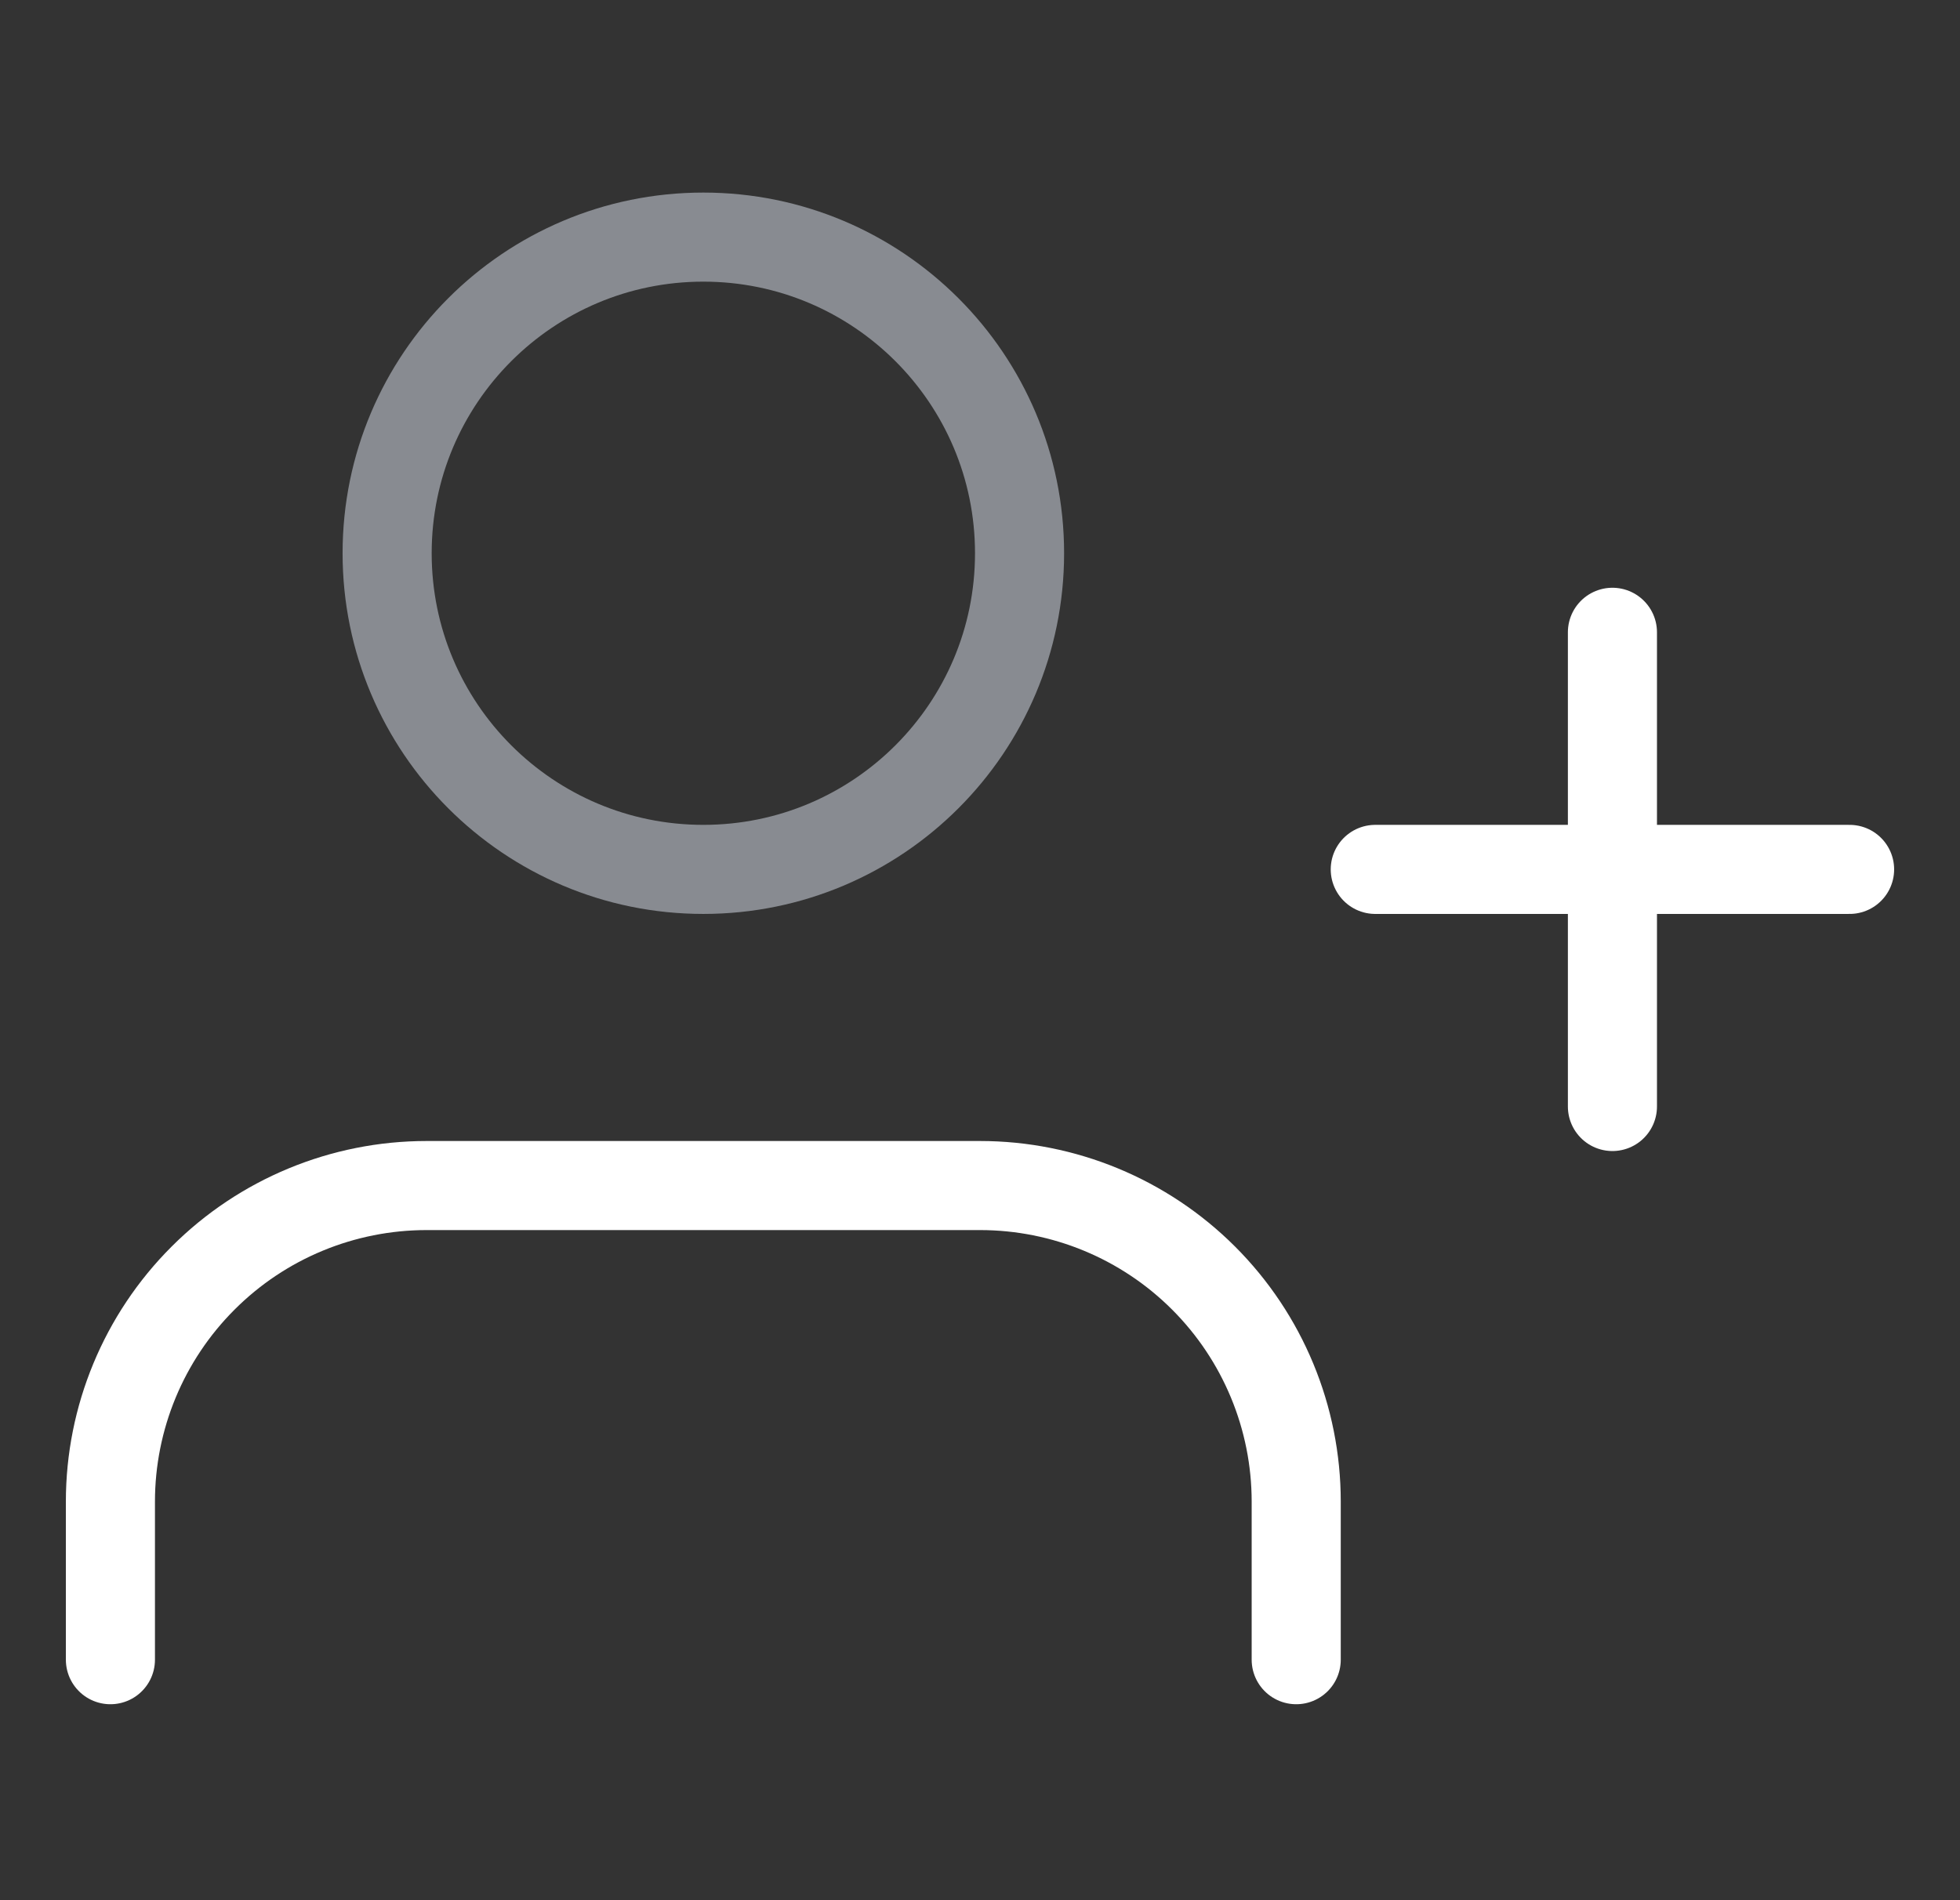
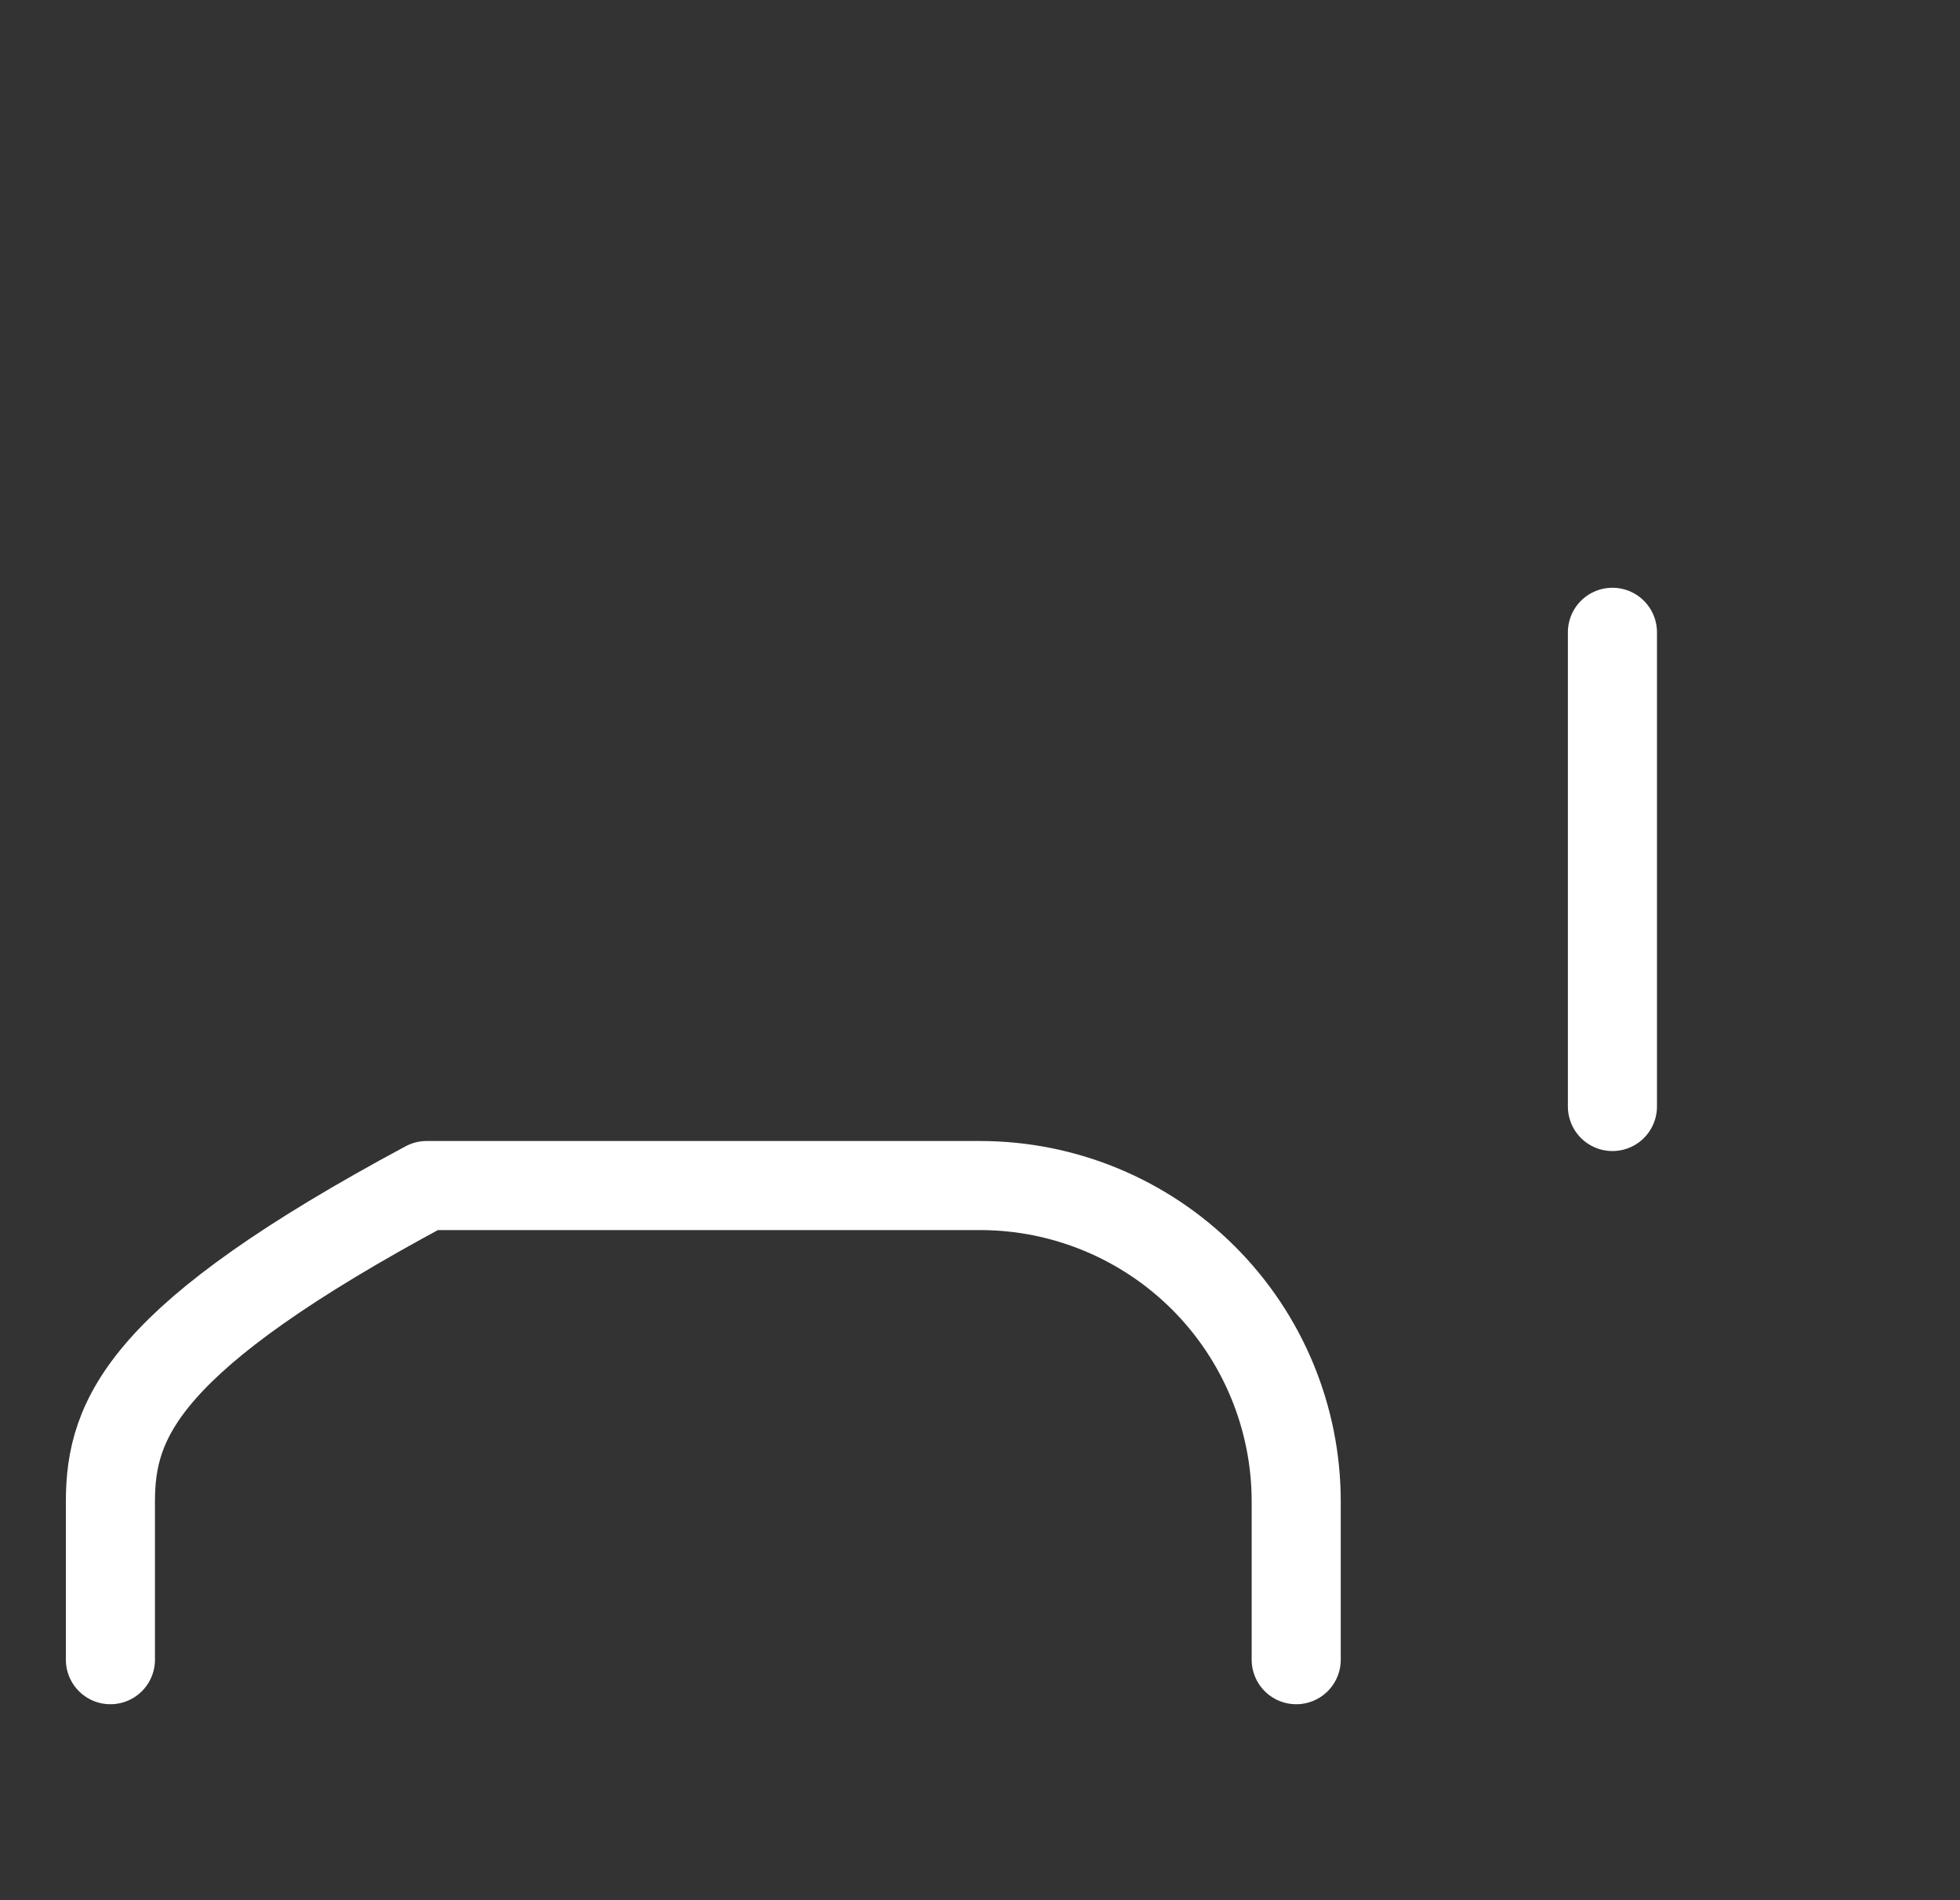
<svg xmlns="http://www.w3.org/2000/svg" width="33" height="32" viewBox="0 0 33 32" fill="none">
  <rect x="0" y="0" width="33" height="32" fill="#333333" stroke="none" />
-   <path d="M21.824 27.95V25.288C21.824 23.876 21.263 22.522 20.265 21.524C19.266 20.525 17.912 19.965 16.5 19.965H7.183C5.771 19.965 4.417 20.525 3.419 21.524C2.42 22.522 1.859 23.876 1.859 25.288V27.95" stroke="white" stroke-width="1.5" stroke-linecap="round" stroke-linejoin="round" />
-   <path d="M11.842 14.641C14.782 14.641 17.166 12.257 17.166 9.317C17.166 6.377 14.782 3.993 11.842 3.993C8.901 3.993 6.518 6.377 6.518 9.317C6.518 12.257 8.901 14.641 11.842 14.641Z" stroke="#888B91" stroke-width="1.5" stroke-linecap="round" stroke-linejoin="round" />
+   <path d="M21.824 27.95V25.288C21.824 23.876 21.263 22.522 20.265 21.524C19.266 20.525 17.912 19.965 16.5 19.965H7.183C2.42 22.522 1.859 23.876 1.859 25.288V27.95" stroke="white" stroke-width="1.5" stroke-linecap="round" stroke-linejoin="round" />
  <path d="M27.148 10.648V18.634" stroke="white" stroke-width="1.5" stroke-linecap="round" stroke-linejoin="round" />
-   <path d="M31.141 14.641H23.155" stroke="white" stroke-width="1.5" stroke-linecap="round" stroke-linejoin="round" />
</svg>